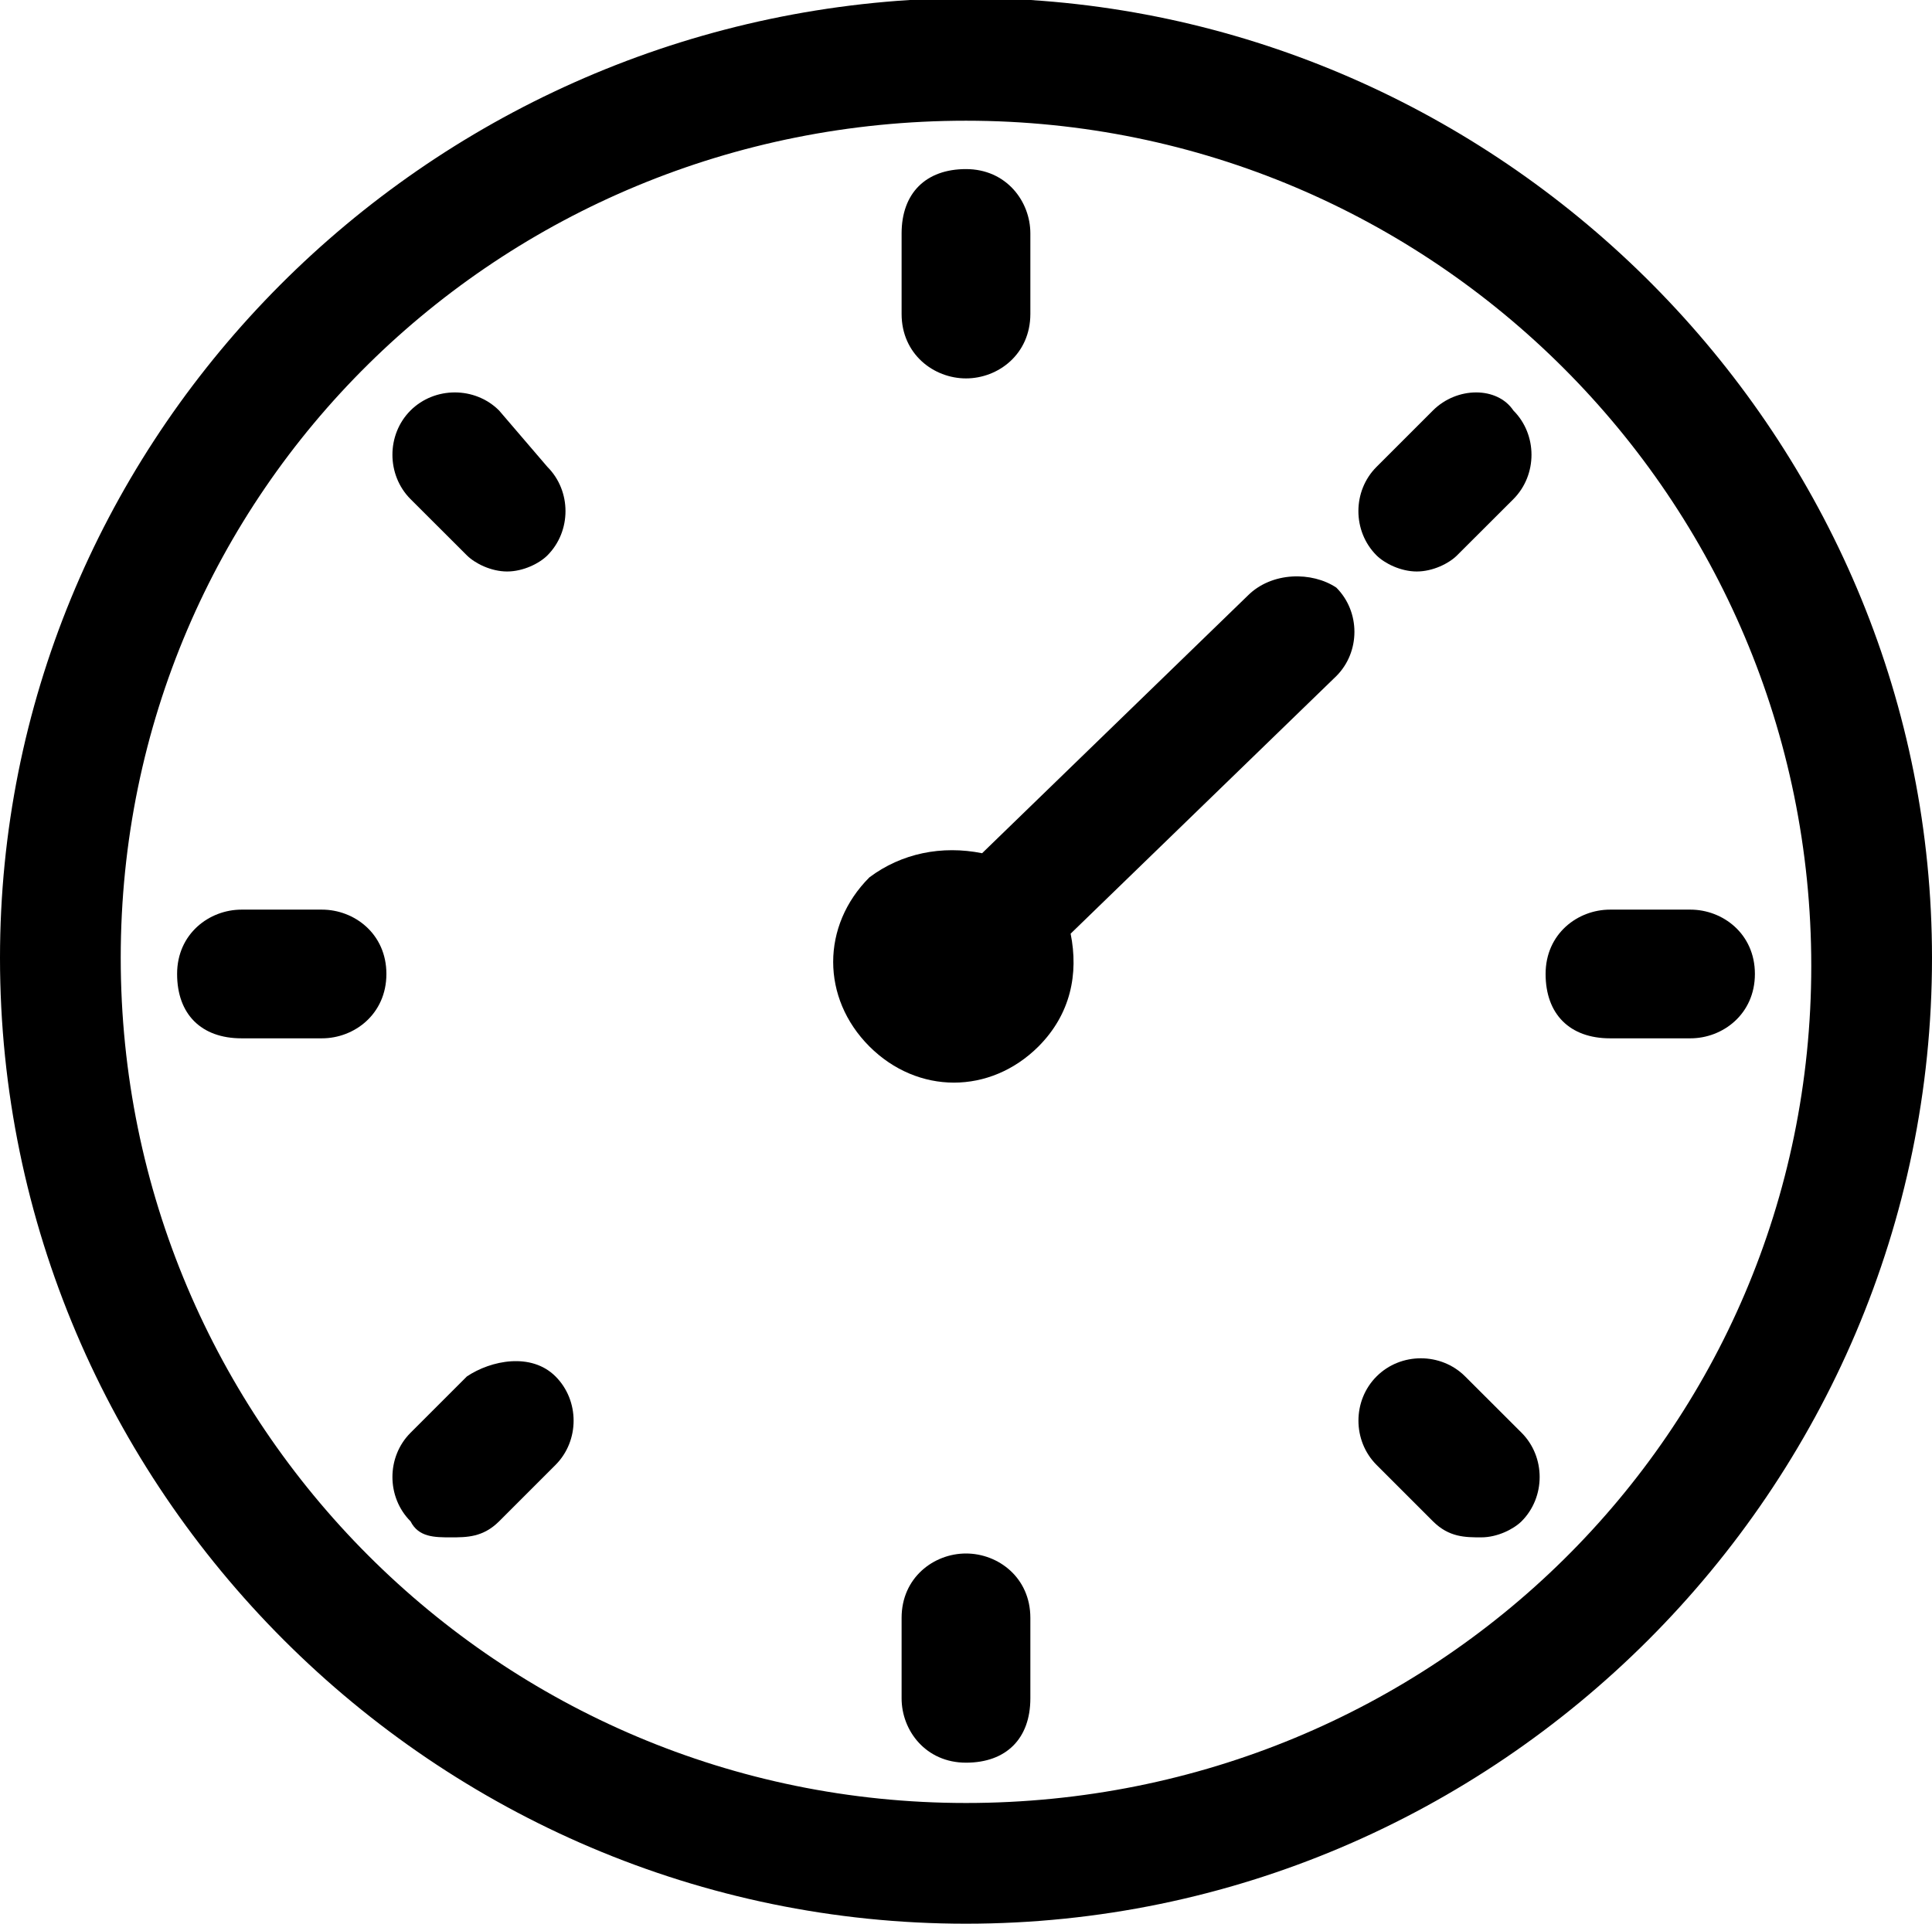
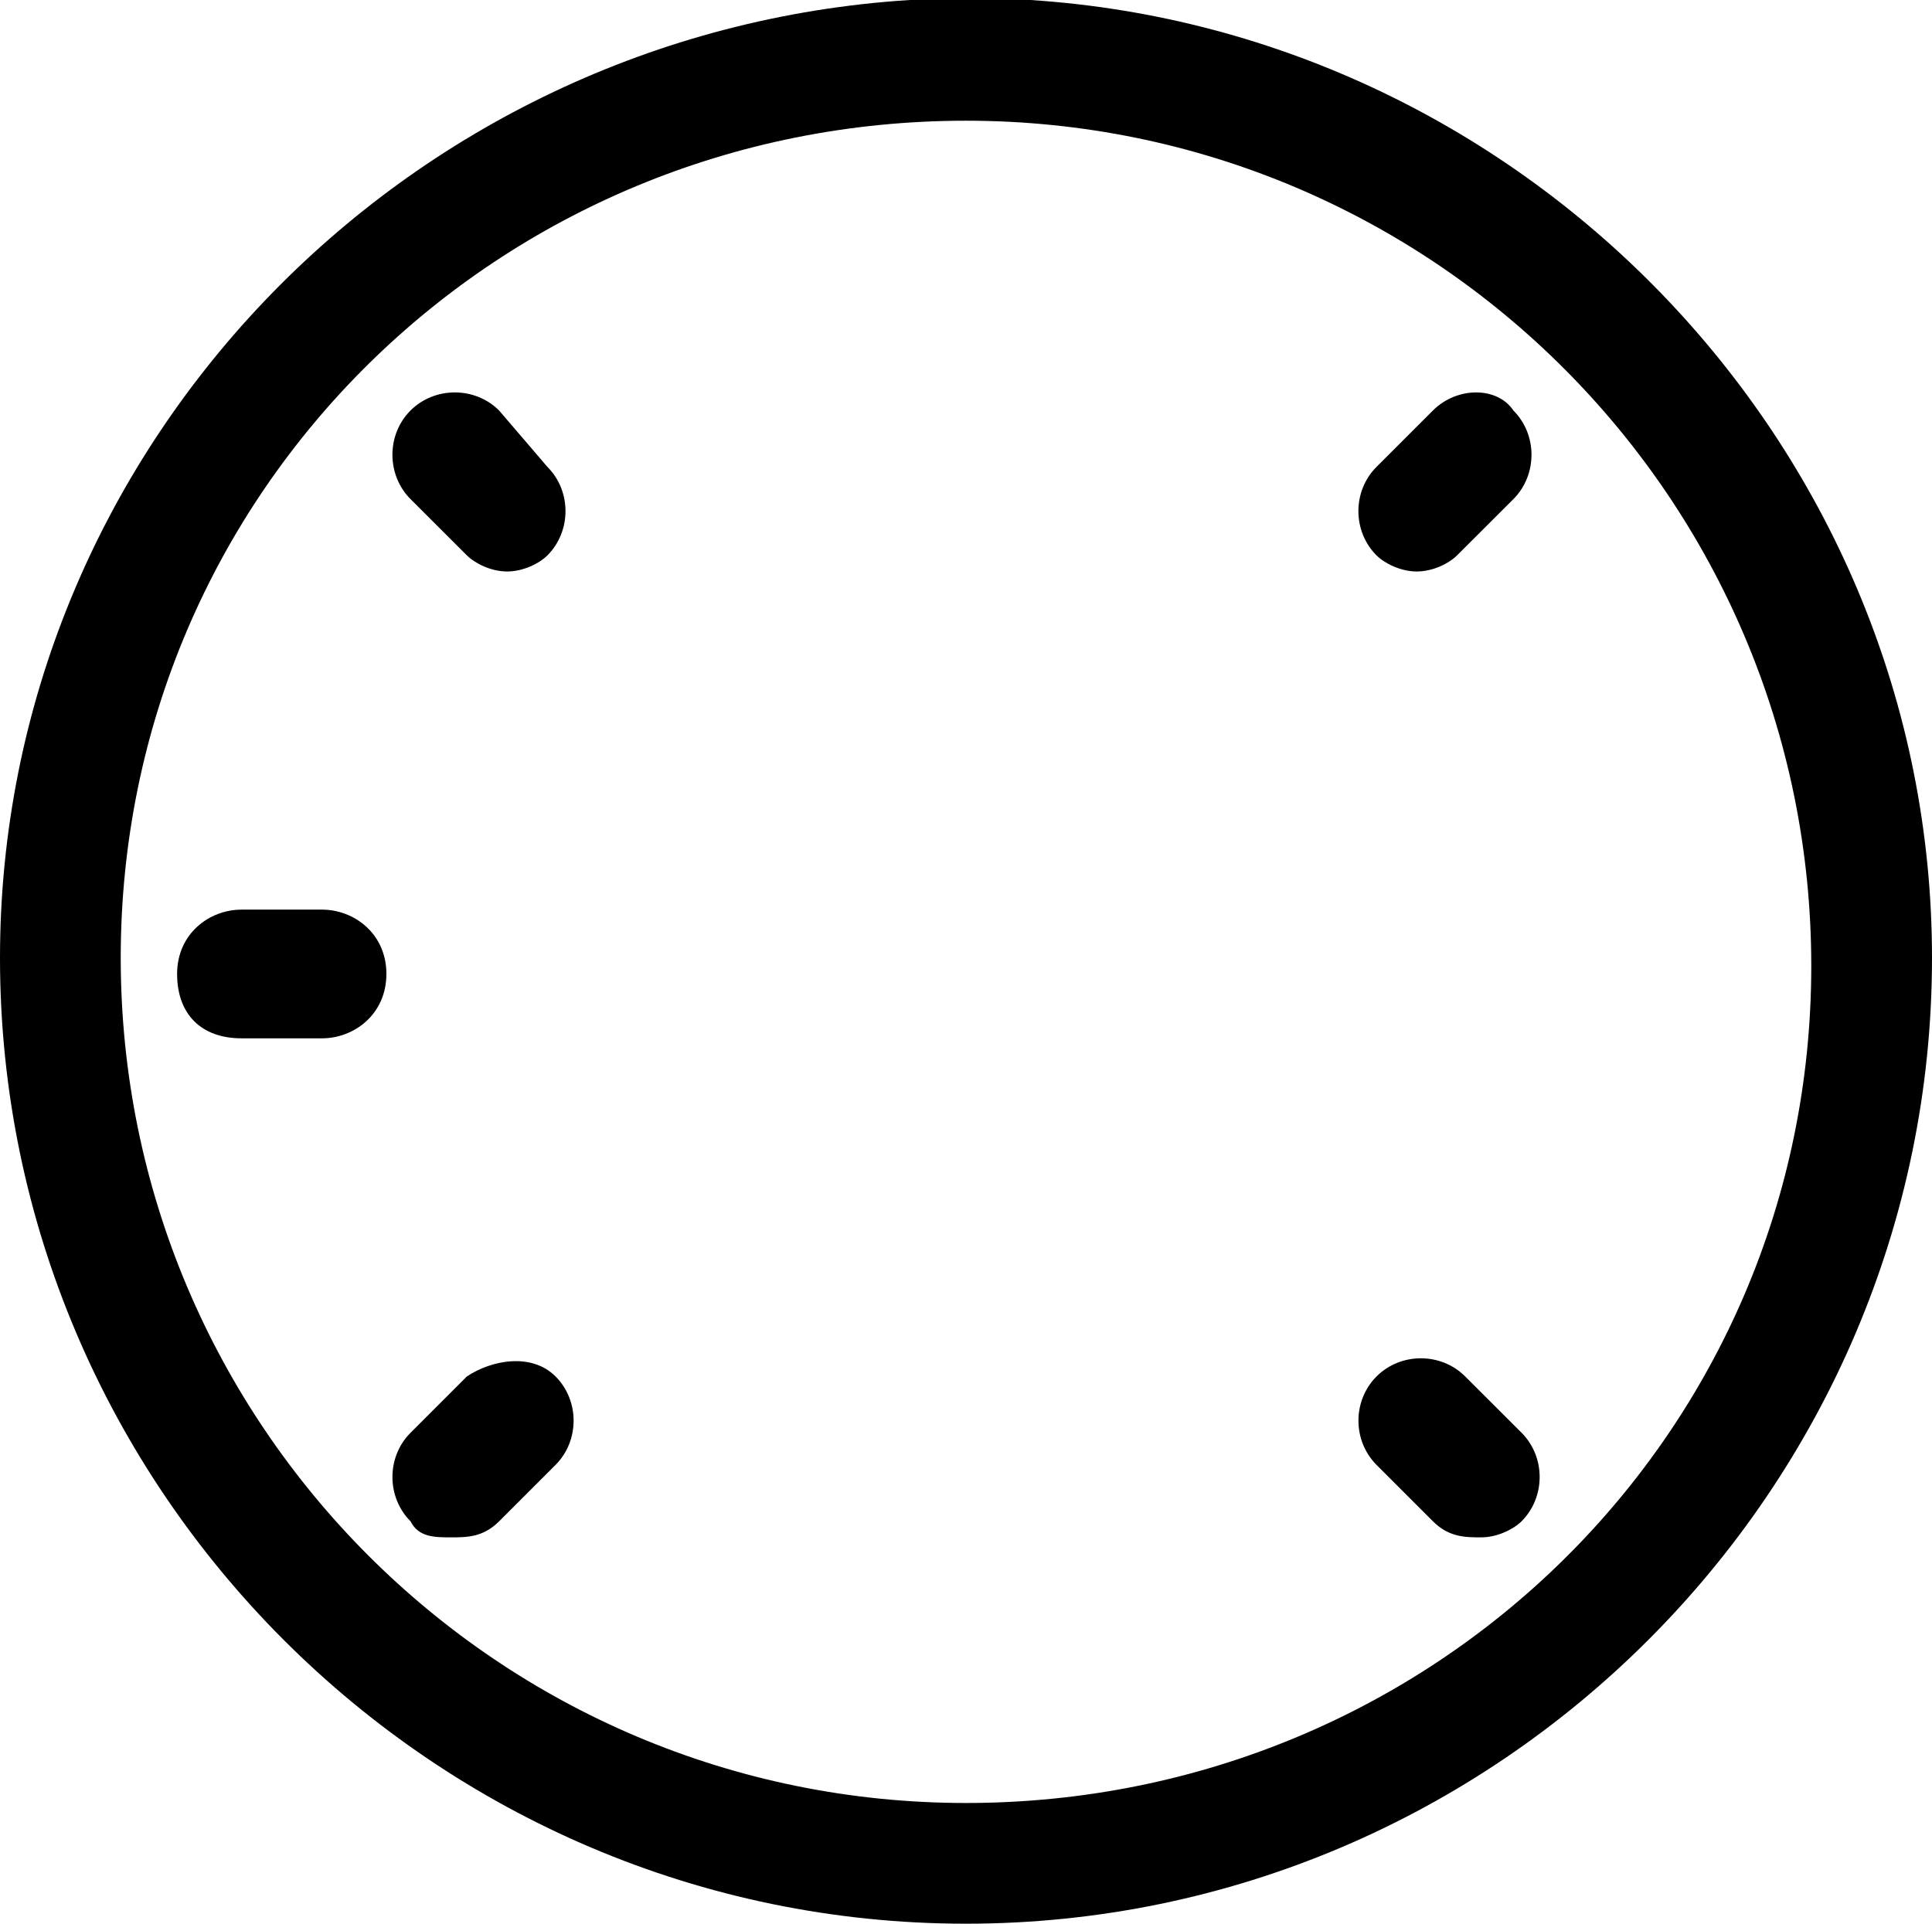
<svg xmlns="http://www.w3.org/2000/svg" version="1.1" id="Layer_1" x="0px" y="0px" width="45px" height="44.813px" viewBox="0 0.193 45 44.813" enable-background="new 0 0.193 45 44.813" xml:space="preserve">
  <g>
    <path d="M7.5,21.383H5.625c-0.75,0-1.5,0.561-1.5,1.498s0.561,1.5,1.5,1.5H7.5c0.751,0,1.5-0.563,1.5-1.5S8.25,21.383,7.5,21.383z" />
    <path d="M10.875,13.131c0.189,0.187,0.562,0.375,0.937,0.375c0.376,0,0.751-0.188,0.938-0.375c0.562-0.563,0.562-1.5,0-2.062   l-1.125-1.313c-0.562-0.562-1.5-0.562-2.064,0C9,10.318,9,11.256,9.562,11.82L10.875,13.131z" />
    <path d="M32.999,13.506c0.376,0,0.751-0.188,0.938-0.375l1.313-1.311c0.562-0.564,0.562-1.502,0-2.064   c-0.376-0.562-1.313-0.562-1.875,0l-1.313,1.313c-0.563,0.562-0.563,1.499,0,2.062C32.251,13.318,32.625,13.506,32.999,13.506z" />
    <path d="M10.875,32.257l-1.313,1.313C9,34.132,9,35.068,9.562,35.632c0.188,0.374,0.564,0.374,0.938,0.374   c0.375,0,0.75,0,1.126-0.374l1.313-1.313c0.562-0.563,0.562-1.5,0-2.062C12.374,31.693,11.437,31.881,10.875,32.257z" />
    <path d="M21.187,0.193C9.375,0.943,0,10.694,0,22.507c0,12.375,10.126,22.499,22.5,22.499S45,34.882,45,22.507   c0-11.813-9.374-21.564-21.001-22.314H21.187z M22.5,42.194c-10.875,0-19.688-8.813-19.688-19.688   c0-10.875,8.813-19.501,19.688-19.501c10.875,0,19.688,8.815,19.688,19.688C42.188,33.569,33.375,42.194,22.5,42.194z" />
-     <path d="M22.5,9.008c0.751,0,1.499-0.564,1.499-1.502V5.631c0-0.751-0.562-1.499-1.499-1.499c-0.937,0-1.5,0.562-1.5,1.499v1.875   C21,8.444,21.749,9.008,22.5,9.008z" />
-     <path d="M39.375,21.383H37.5c-0.752,0-1.5,0.561-1.5,1.498s0.563,1.5,1.5,1.5h1.875c0.75,0,1.5-0.563,1.5-1.5   S40.125,21.383,39.375,21.383z" />
    <path d="M34.126,32.257c-0.563-0.563-1.501-0.563-2.063,0c-0.563,0.562-0.563,1.499,0,2.062l1.313,1.313   c0.375,0.374,0.751,0.374,1.127,0.374c0.372,0,0.748-0.188,0.937-0.374c0.562-0.563,0.562-1.5,0-2.063L34.126,32.257z" />
-     <path d="M29.063,14.068l-6.188,6.001c-0.937-0.188-1.875,0-2.625,0.562c-1.125,1.126-1.125,2.813,0,3.939   c1.126,1.124,2.812,1.124,3.939,0c0.748-0.752,0.937-1.689,0.748-2.627l6.188-6c0.563-0.562,0.563-1.5,0-2.062   C30.562,13.506,29.625,13.506,29.063,14.068z" />
-     <path d="M22.5,36.382c-0.751,0-1.5,0.562-1.5,1.499v1.876c0,0.75,0.563,1.498,1.5,1.498c0.938,0,1.499-0.562,1.499-1.498v-1.876   C23.999,36.943,23.251,36.382,22.5,36.382z" />
  </g>
</svg>